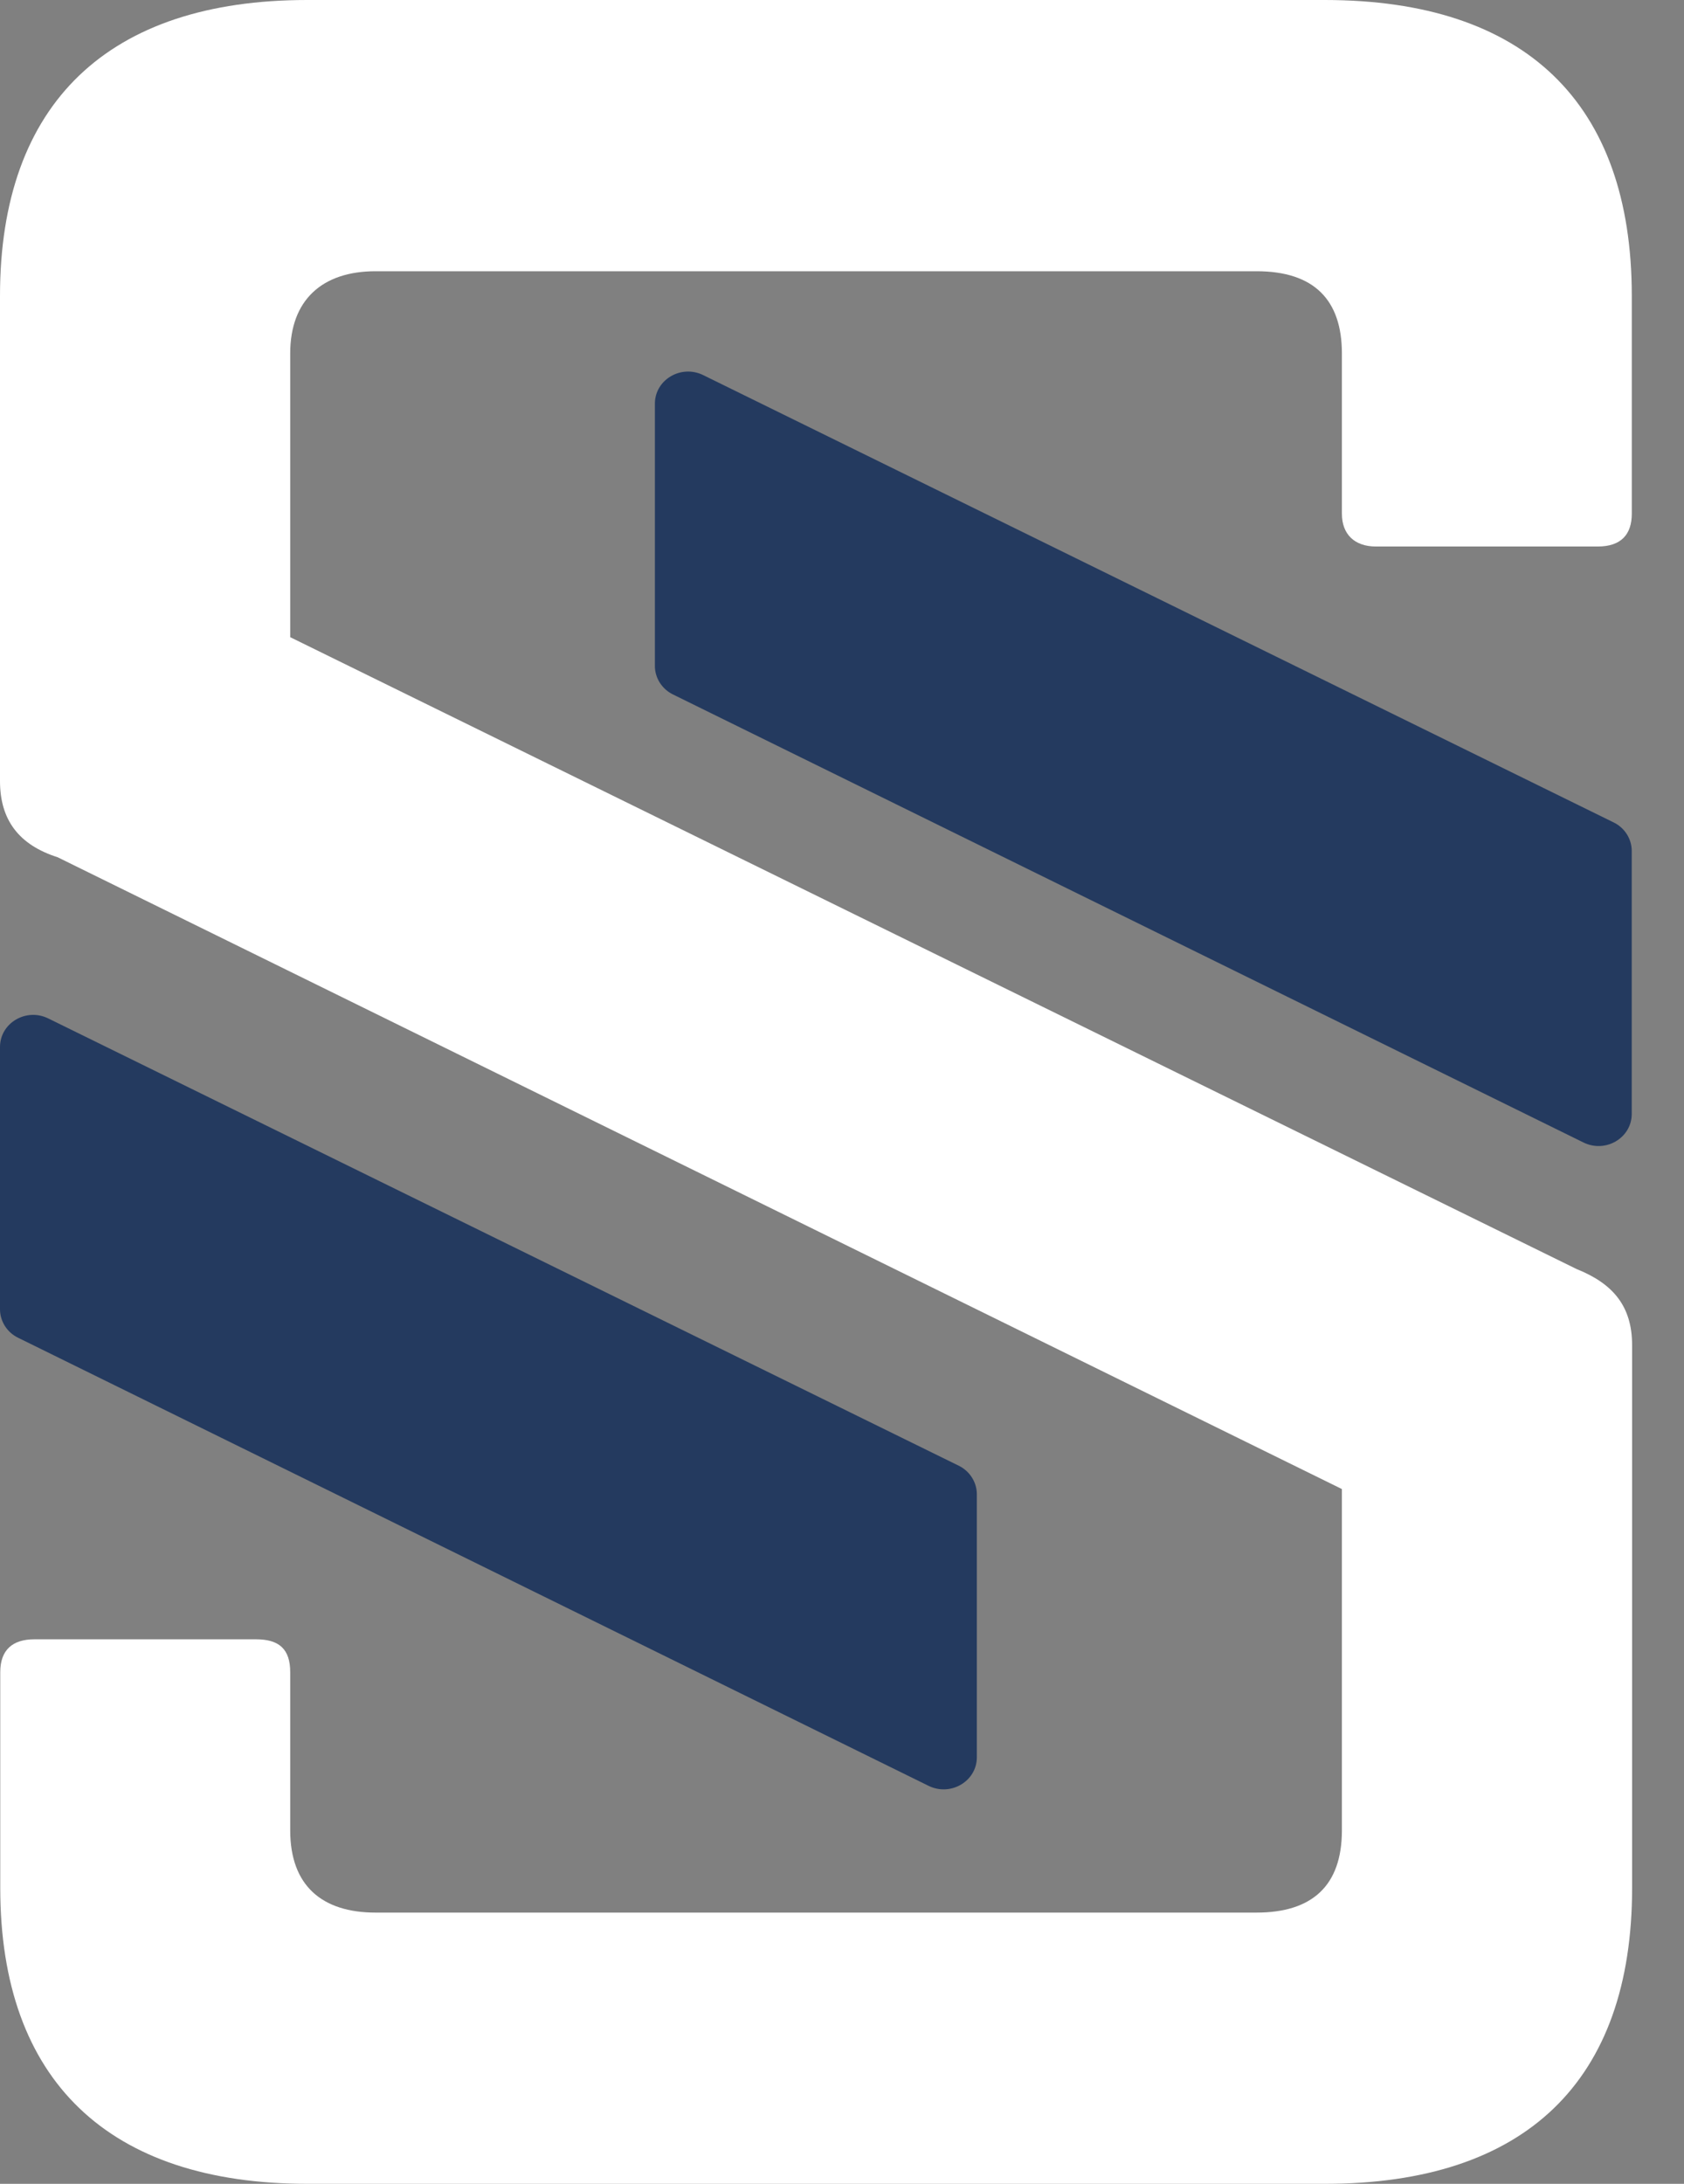
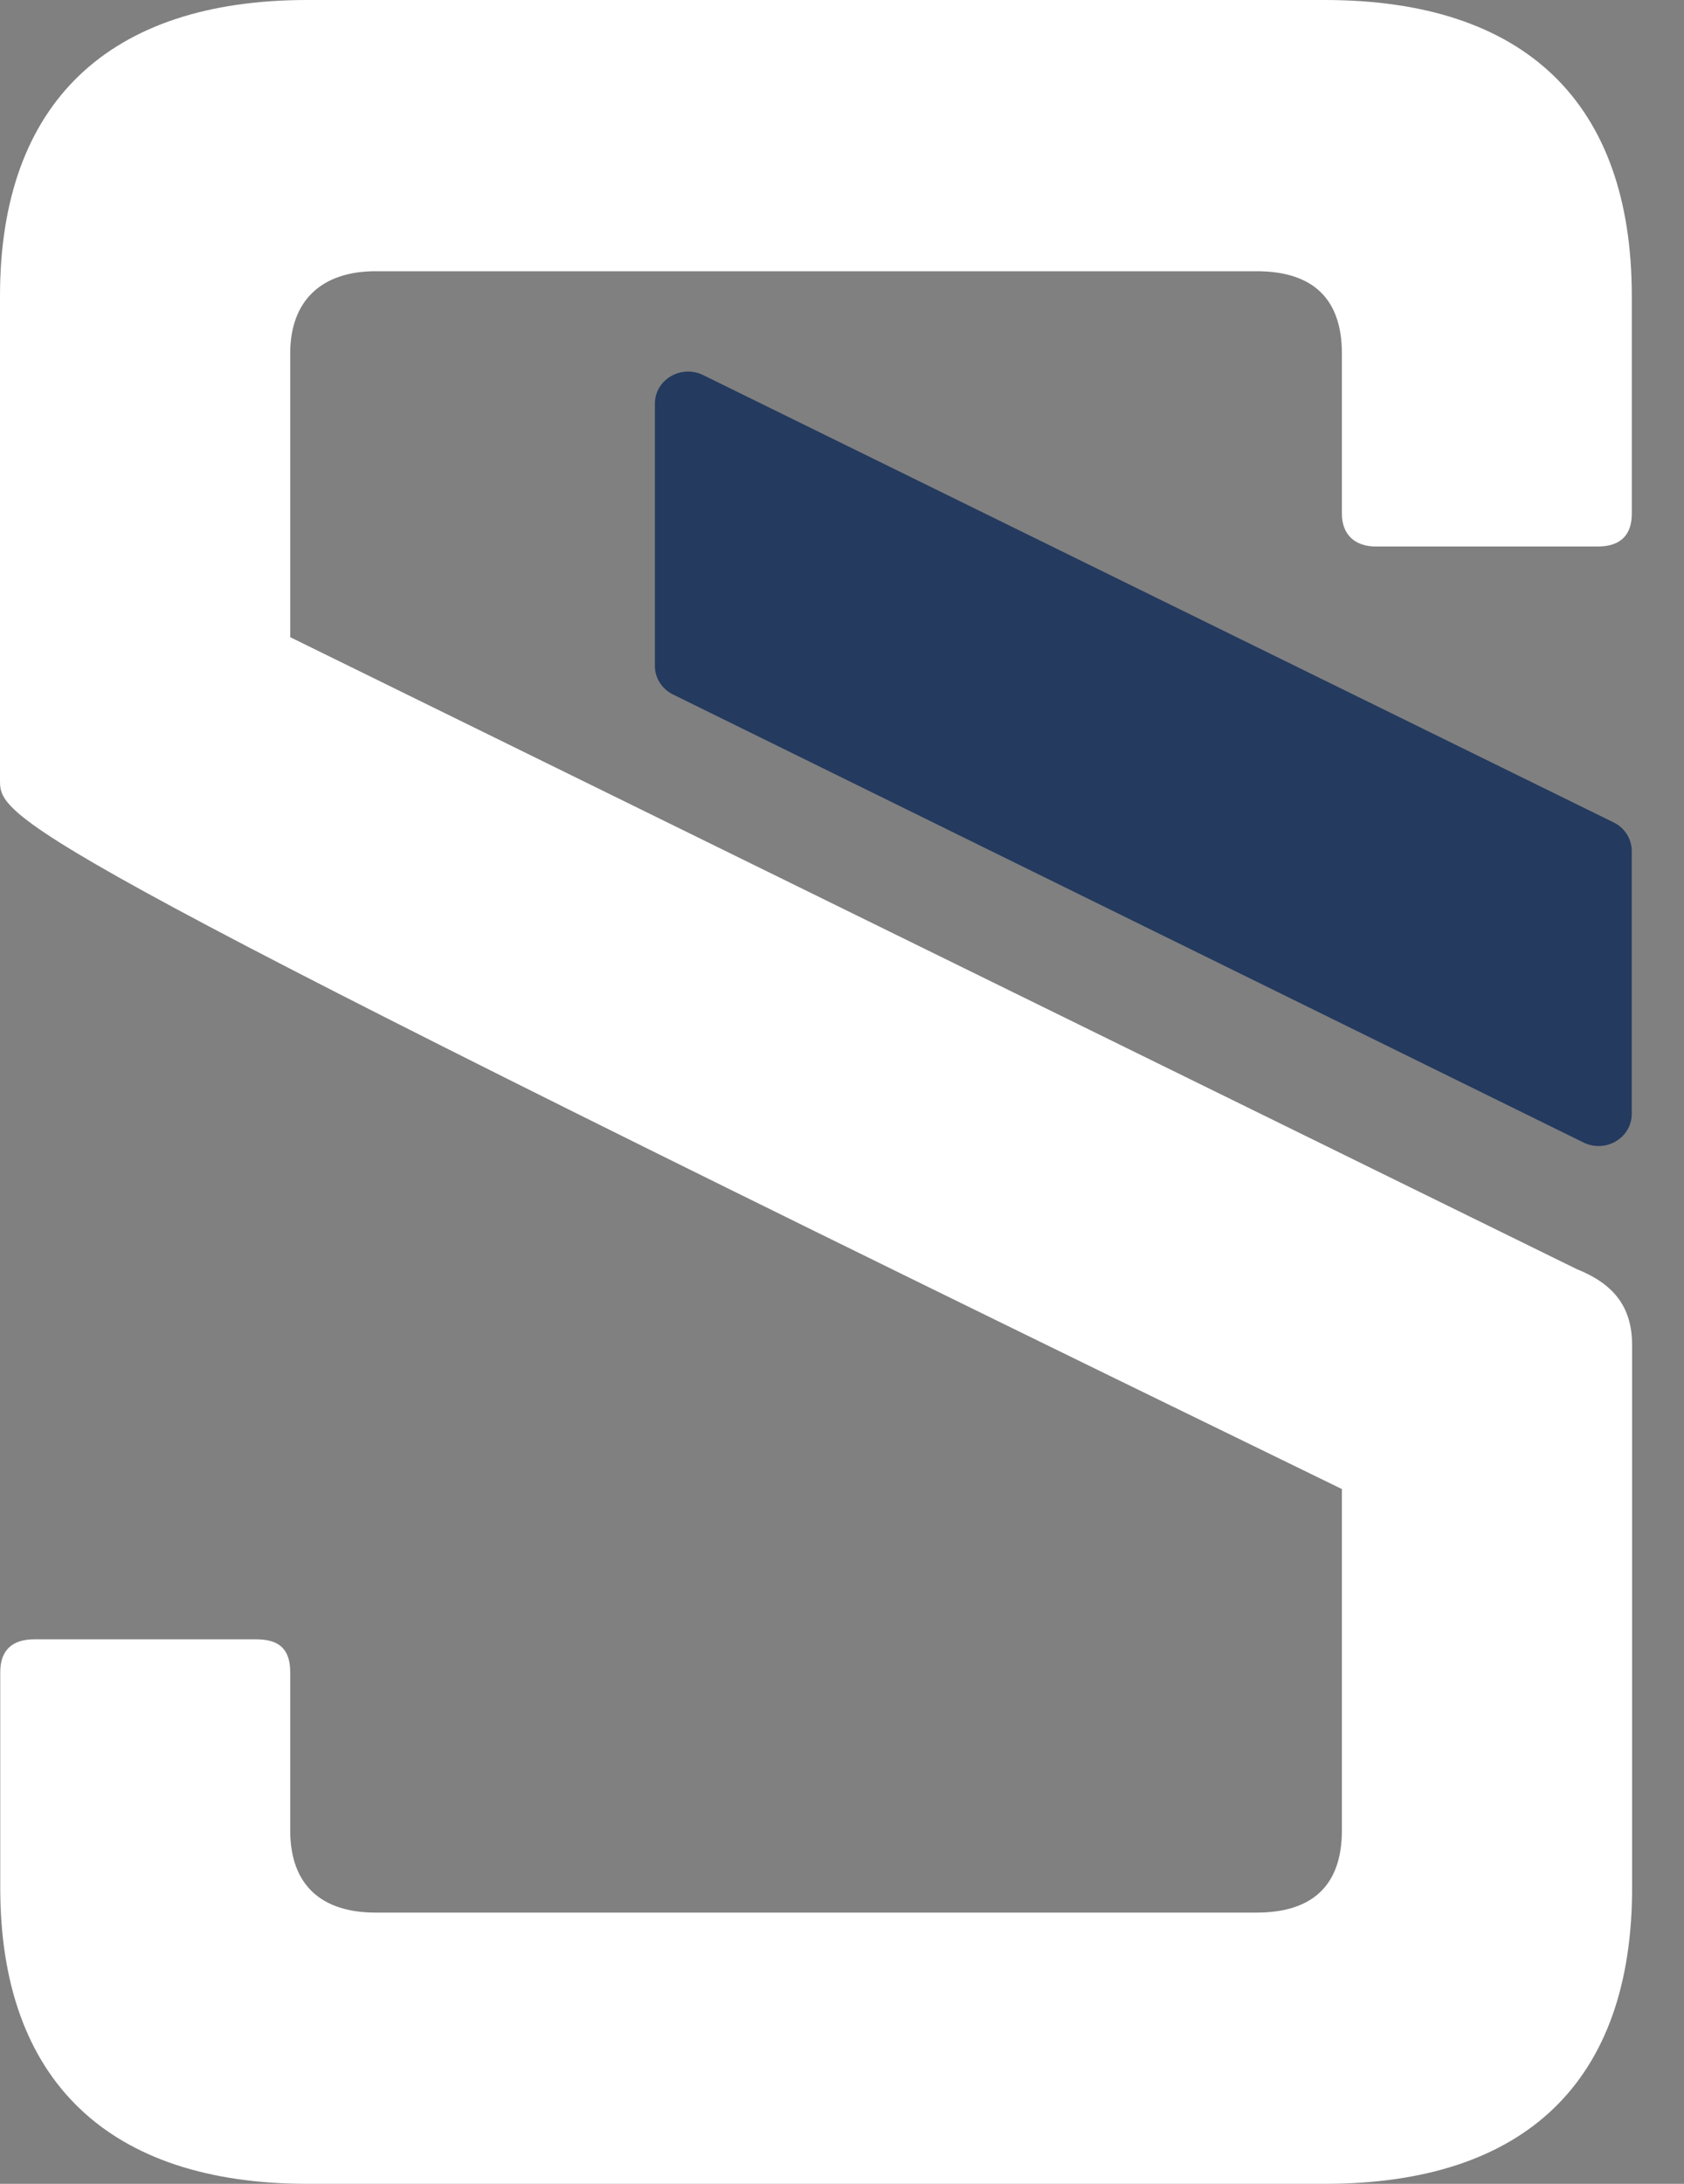
<svg xmlns="http://www.w3.org/2000/svg" width="27" height="35" viewBox="0 0 27 35" fill="none">
  <rect x="0" y="0" width="27" height="35" fill="#808080" stroke="none" />
  <g id="Group 173">
-     <path id="Vector" d="M21.239 0C24.456 0 26.163 1.649 26.163 4.743V8.233C26.163 8.563 25.994 8.759 25.617 8.759H22.061C21.718 8.759 21.515 8.563 21.515 8.233V5.665C21.515 4.808 21.07 4.347 20.146 4.347H6.022C5.166 4.347 4.653 4.808 4.653 5.665V10.212L25.278 20.339C25.858 20.571 26.168 20.931 26.168 21.559V30.257C26.168 33.355 24.46 35 21.244 35H4.928C1.746 35 0.004 33.351 0.004 30.257V26.8C0.004 26.437 0.208 26.273 0.551 26.273H4.106C4.483 26.273 4.653 26.437 4.653 26.8V29.335C4.653 30.224 5.166 30.653 6.022 30.653H20.146C21.036 30.653 21.515 30.224 21.515 29.335V23.865L0.924 13.739C0.309 13.543 0 13.147 0 12.518V4.743C0 1.645 1.746 0 4.924 0H21.239Z" fill="white" />
-     <path id="Vector_2" d="M15.37 23.49L0.775 16.323C0.42 16.147 0 16.396 0 16.78V20.984C0 21.176 0.114 21.356 0.292 21.441L14.887 28.621C15.243 28.796 15.662 28.547 15.662 28.164V23.947C15.662 23.756 15.548 23.576 15.37 23.49Z" fill="#243A5F" />
+     <path id="Vector" d="M21.239 0C24.456 0 26.163 1.649 26.163 4.743V8.233C26.163 8.563 25.994 8.759 25.617 8.759H22.061C21.718 8.759 21.515 8.563 21.515 8.233V5.665C21.515 4.808 21.07 4.347 20.146 4.347H6.022C5.166 4.347 4.653 4.808 4.653 5.665V10.212L25.278 20.339C25.858 20.571 26.168 20.931 26.168 21.559V30.257C26.168 33.355 24.46 35 21.244 35H4.928C1.746 35 0.004 33.351 0.004 30.257V26.8C0.004 26.437 0.208 26.273 0.551 26.273H4.106C4.483 26.273 4.653 26.437 4.653 26.8V29.335C4.653 30.224 5.166 30.653 6.022 30.653H20.146C21.036 30.653 21.515 30.224 21.515 29.335V23.865C0.309 13.543 0 13.147 0 12.518V4.743C0 1.645 1.746 0 4.924 0H21.239Z" fill="white" />
    <path id="Vector_3" d="M25.87 13.18L11.275 6.012C10.919 5.837 10.5 6.086 10.5 6.47V10.674C10.5 10.866 10.614 11.045 10.792 11.131L25.387 18.31C25.743 18.486 26.162 18.237 26.162 17.853V13.637C26.162 13.445 26.048 13.265 25.87 13.18Z" fill="#243A5F" />
  </g>
</svg>